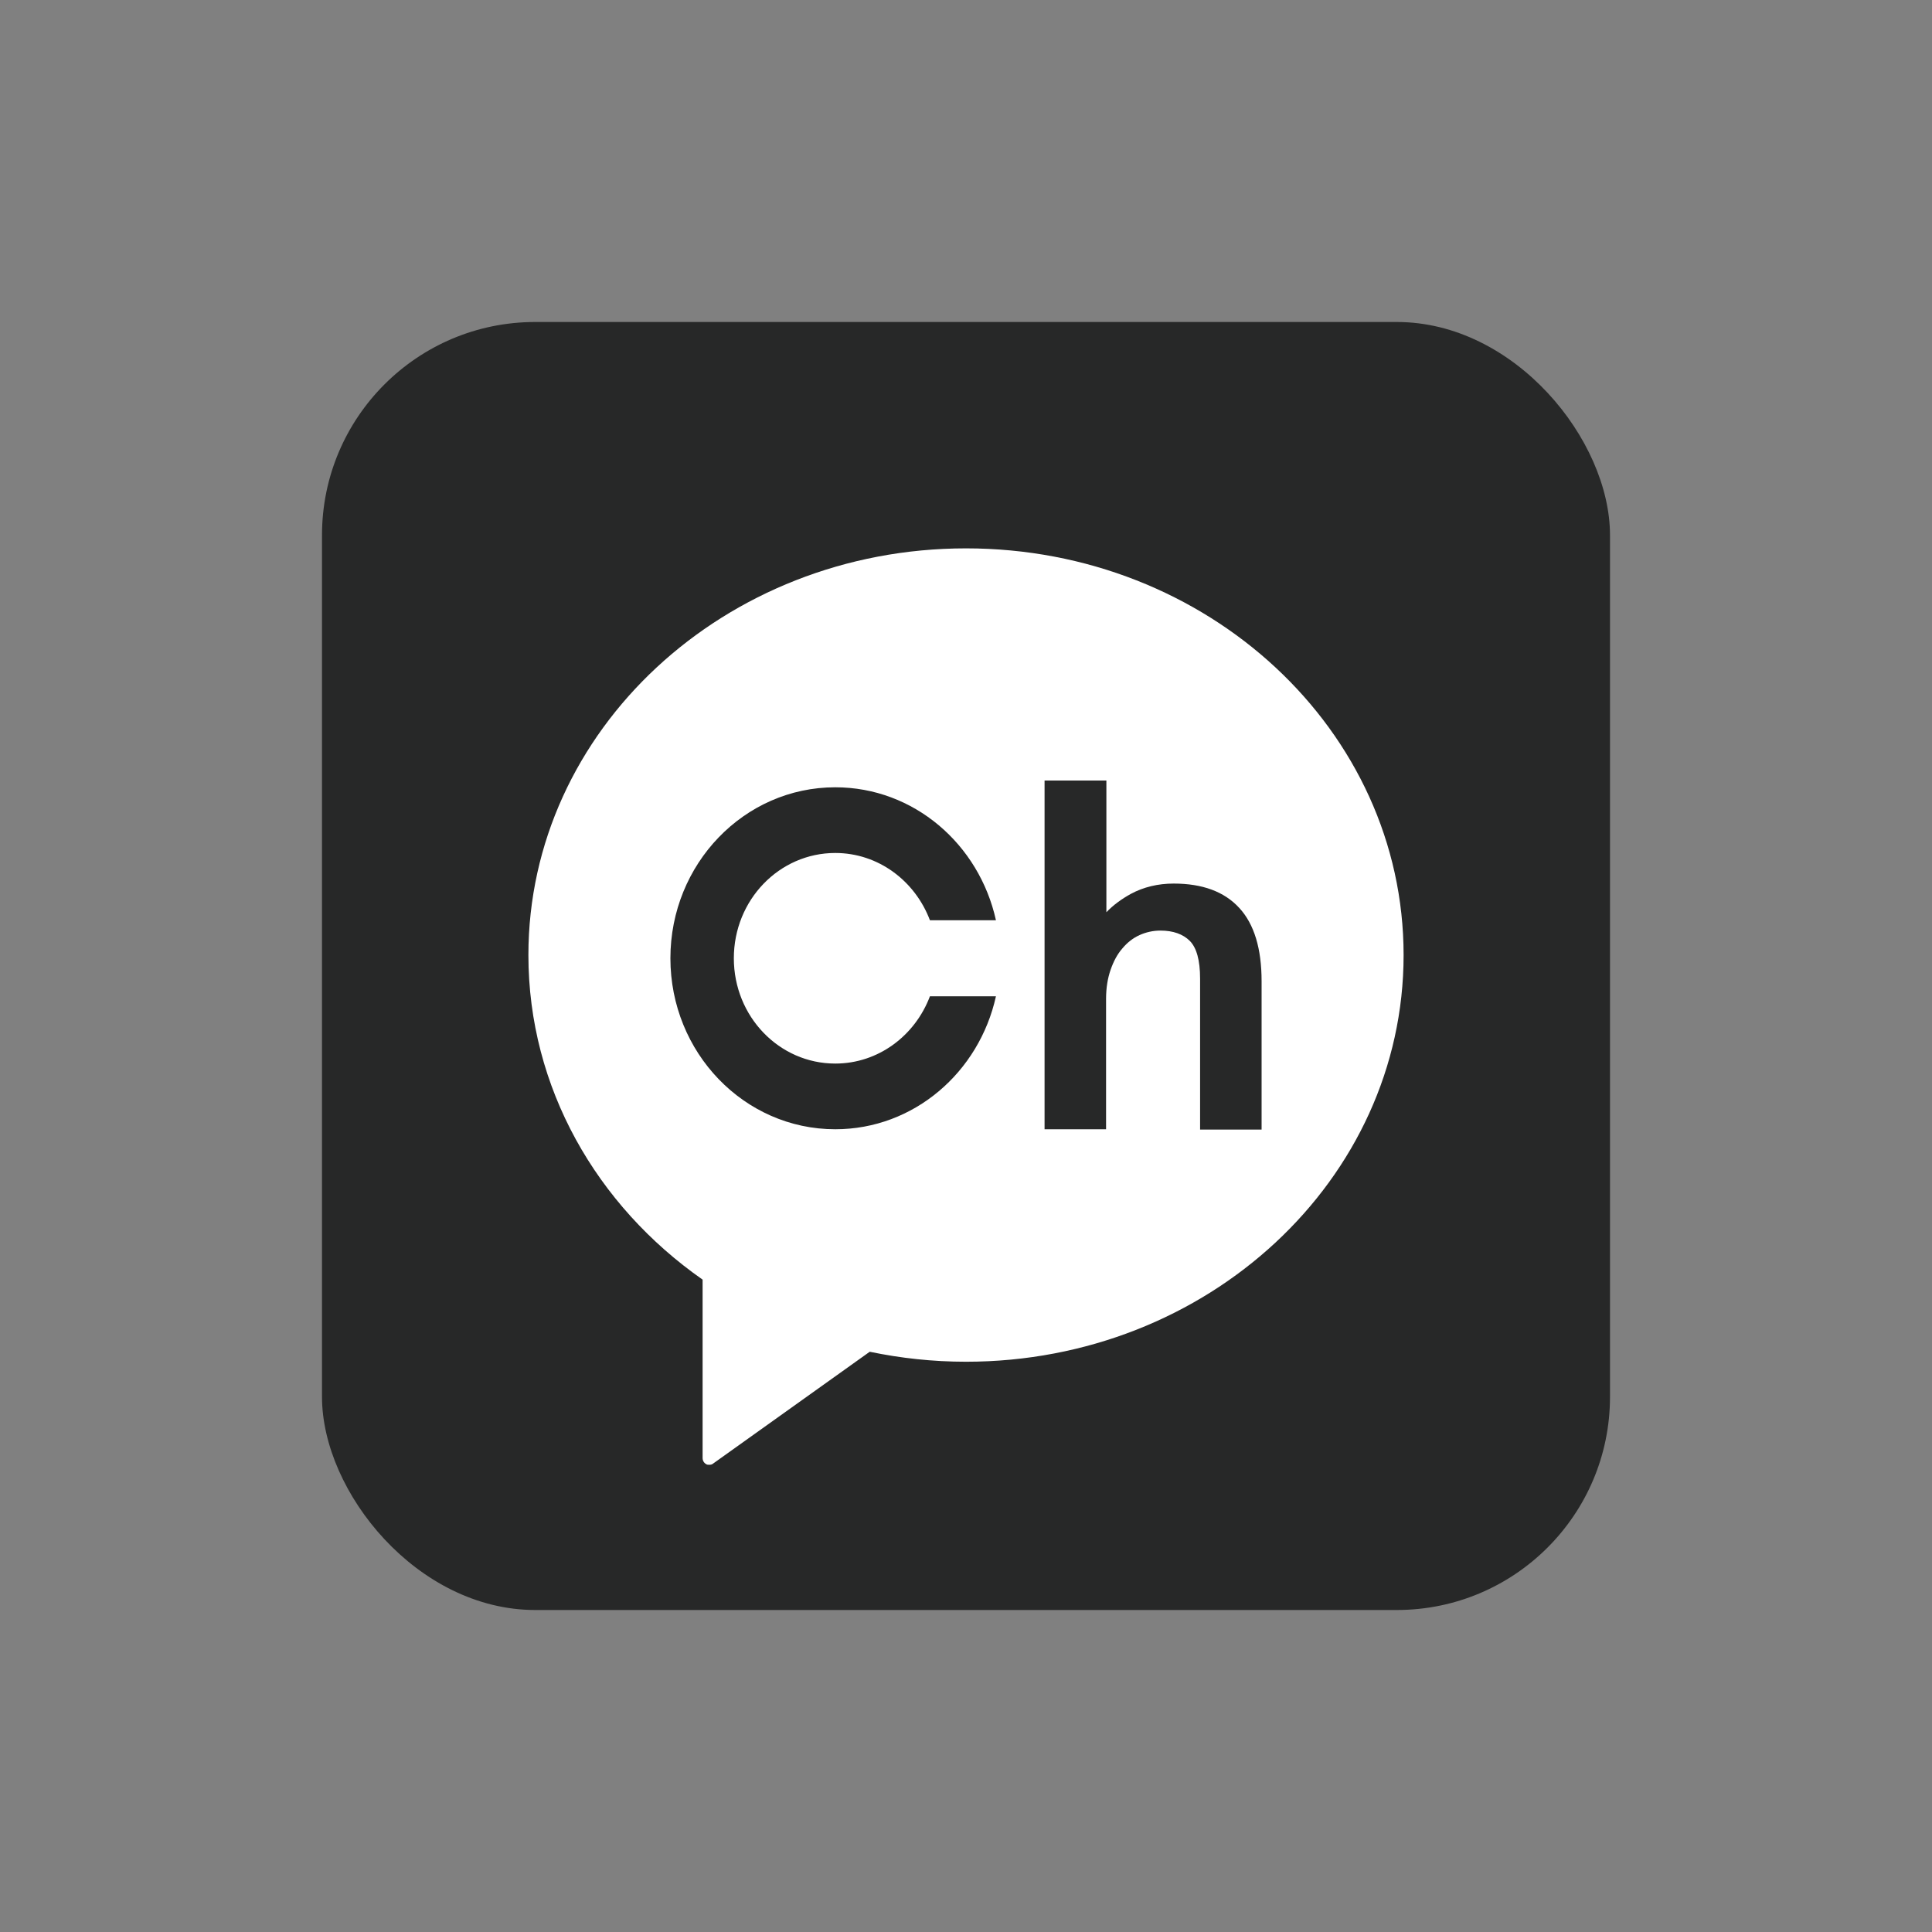
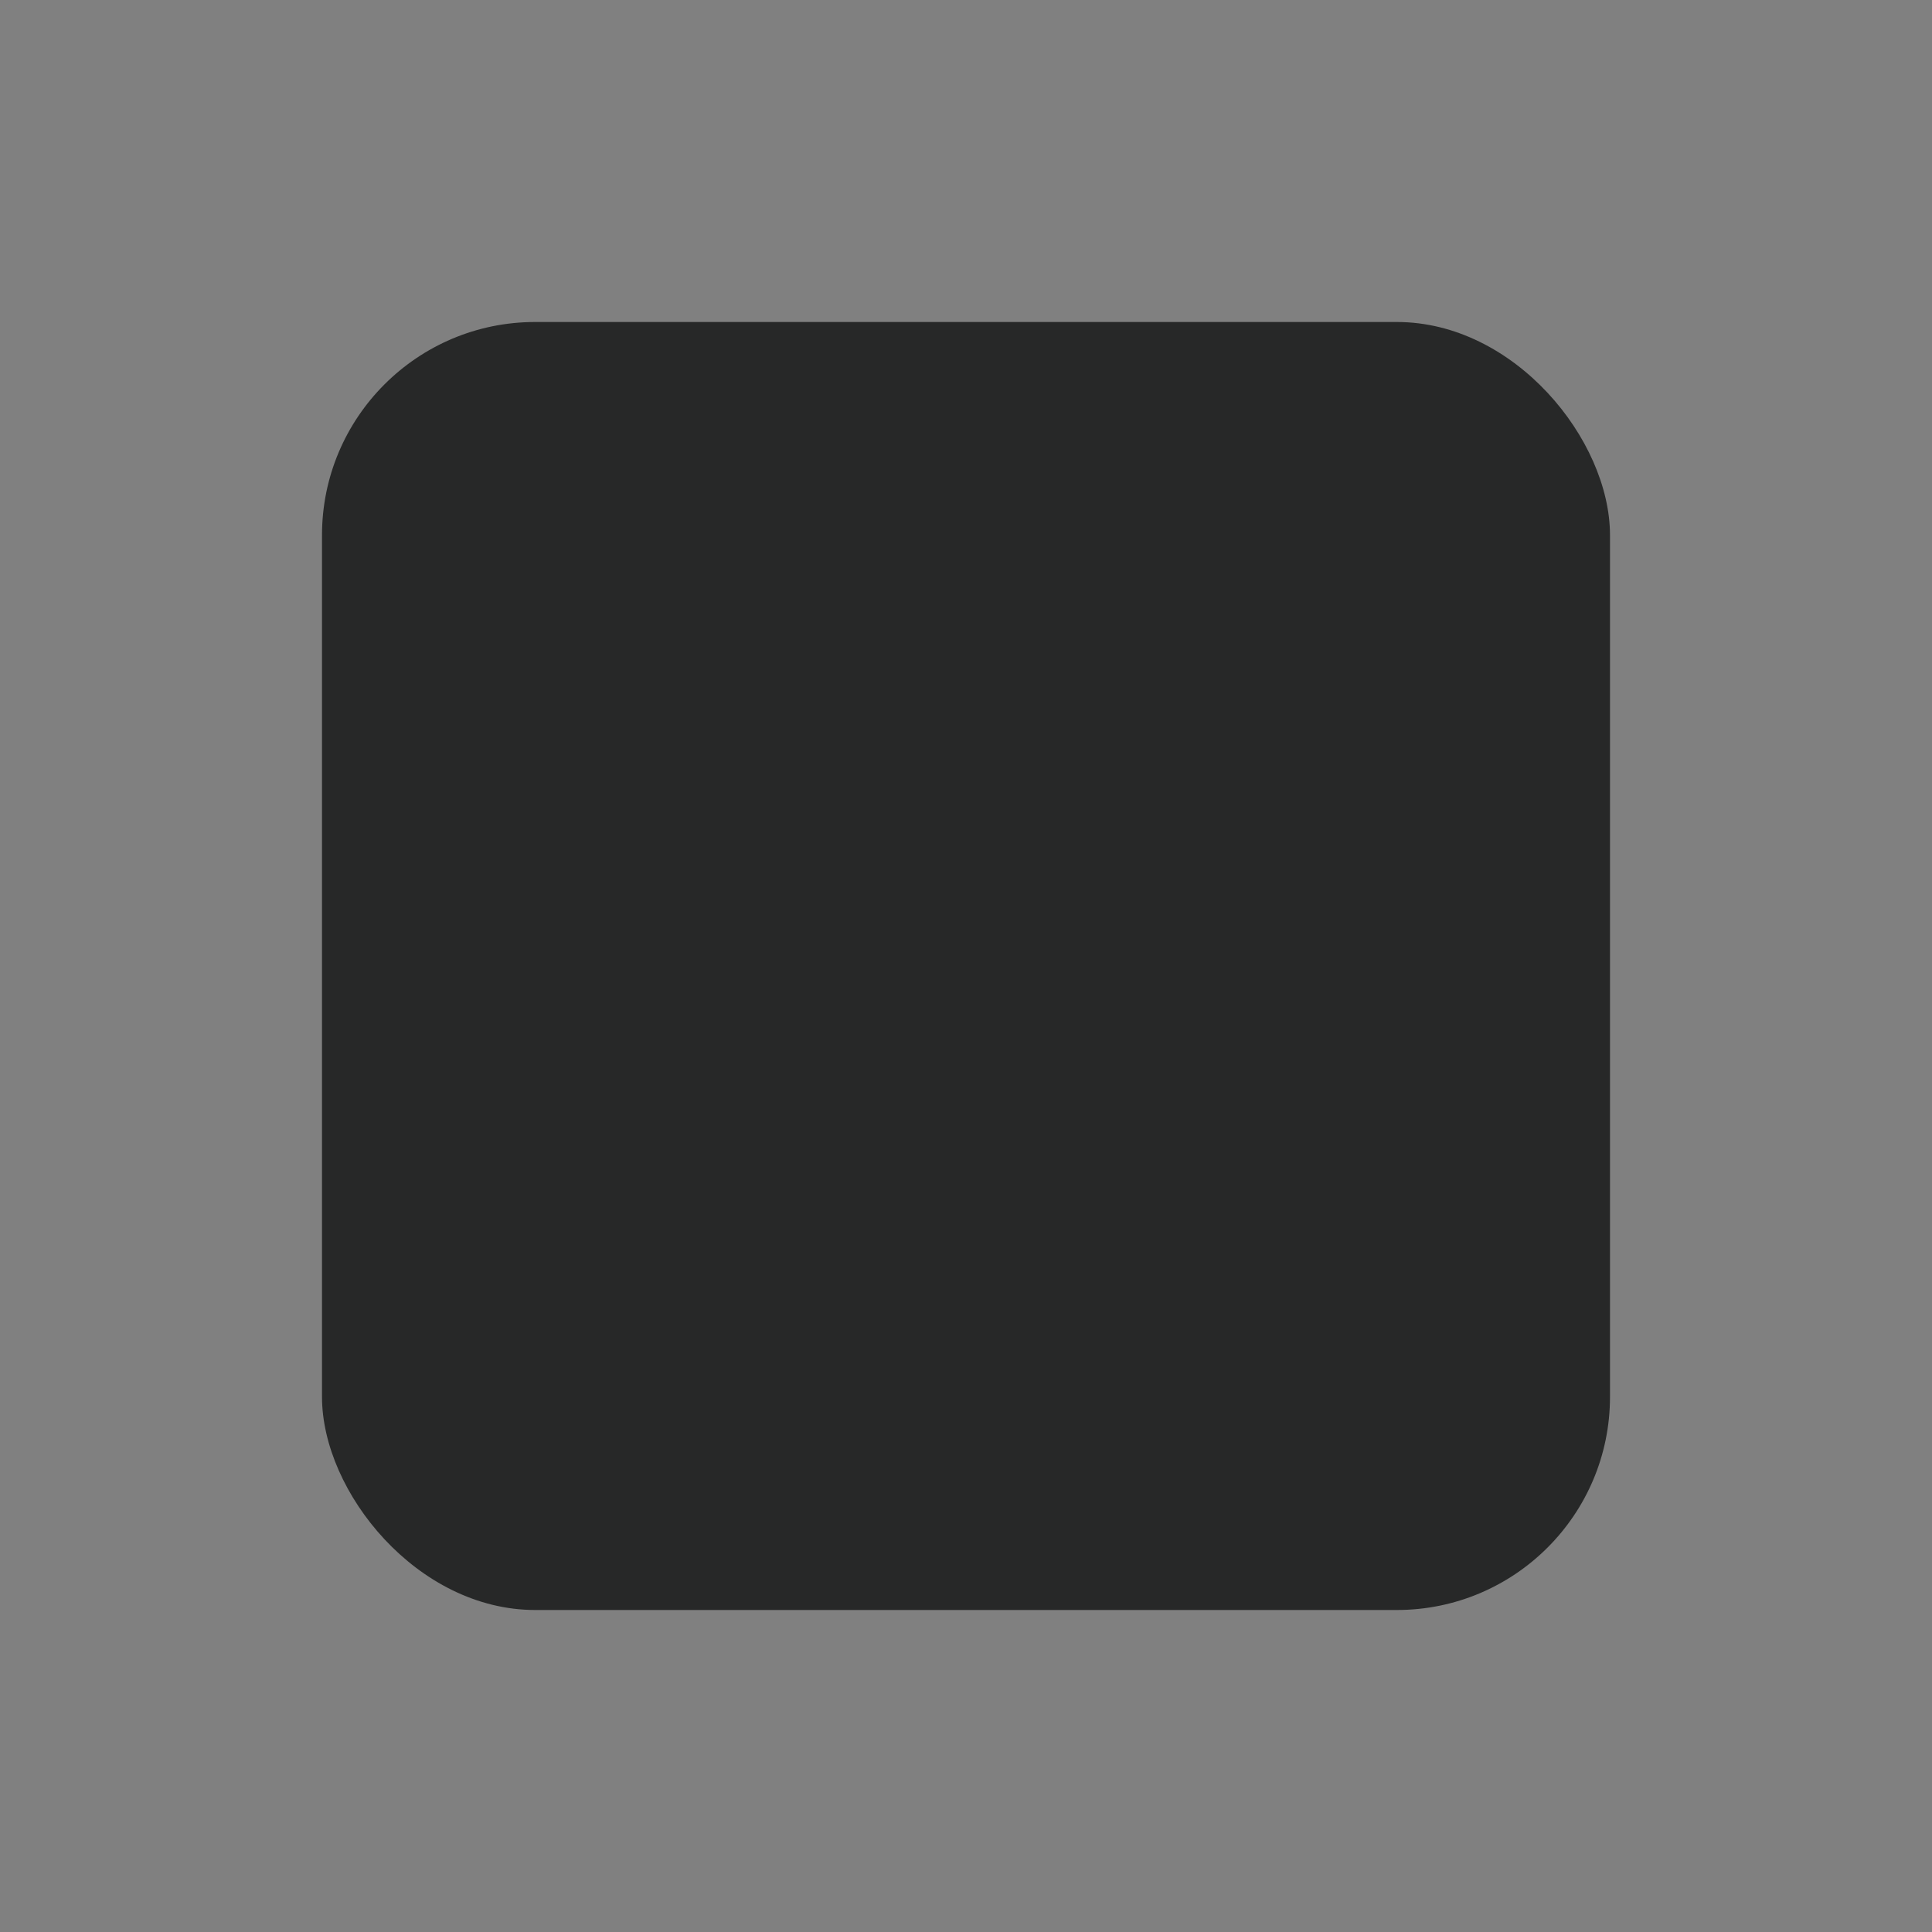
<svg xmlns="http://www.w3.org/2000/svg" id="_레이어_2" data-name="레이어 2" viewBox="0 0 60 60">
  <rect x="0" y="0" width="60" height="60" fill="#808080" stroke="none" />
  <defs>
    <style>
      .cls-1 {
        fill: none;
      }

      .cls-1, .cls-2, .cls-3 {
        stroke-width: 0px;
      }

      .cls-2 {
        fill: #fff;
      }

      .cls-3 {
        fill: #272828;
      }
    </style>
  </defs>
  <g id="_푸터" data-name="푸터">
    <g>
      <g>
        <rect class="cls-3" x="10" y="10" width="40" height="40" rx="6.62" ry="6.62" />
-         <path class="cls-2" d="m30,17.03c-7.5,0-13.59,5.65-13.59,12.63,0,4.12,2.12,7.78,5.41,10.08v5.54c0,.08.04.15.11.19.03.02.06.02.1.02.04,0,.09-.01.12-.04l4.86-3.47c.96.2,1.96.31,2.99.31,7.5,0,13.59-5.65,13.59-12.63s-6.08-12.63-13.59-12.63Z" />
        <g>
-           <path class="cls-3" d="m38.48,28.19c-.46-.5-1.14-.75-2.03-.75-.49,0-.94.11-1.33.32-.29.16-.55.35-.76.57v-4.09h-1.92v10.83h1.91v-4.05c0-.34.05-.64.14-.9.09-.26.21-.49.37-.67.15-.18.33-.32.53-.41.2-.09.42-.14.65-.14.39,0,.7.11.91.32.21.21.32.6.32,1.17v4.69h1.91v-4.61c0-1.01-.23-1.77-.69-2.27Z" />
-           <path class="cls-3" d="m25.94,26.49c1.34,0,2.48.87,2.94,2.09h2.05c-.52-2.36-2.55-4.13-4.99-4.13-2.83,0-5.12,2.38-5.12,5.31s2.29,5.31,5.12,5.31c2.44,0,4.47-1.77,4.99-4.13h-2.05c-.46,1.22-1.6,2.09-2.94,2.09-1.74,0-3.15-1.46-3.15-3.27s1.41-3.27,3.15-3.27Z" />
-         </g>
+           </g>
      </g>
      <rect class="cls-1" width="60" height="60" />
    </g>
  </g>
</svg>